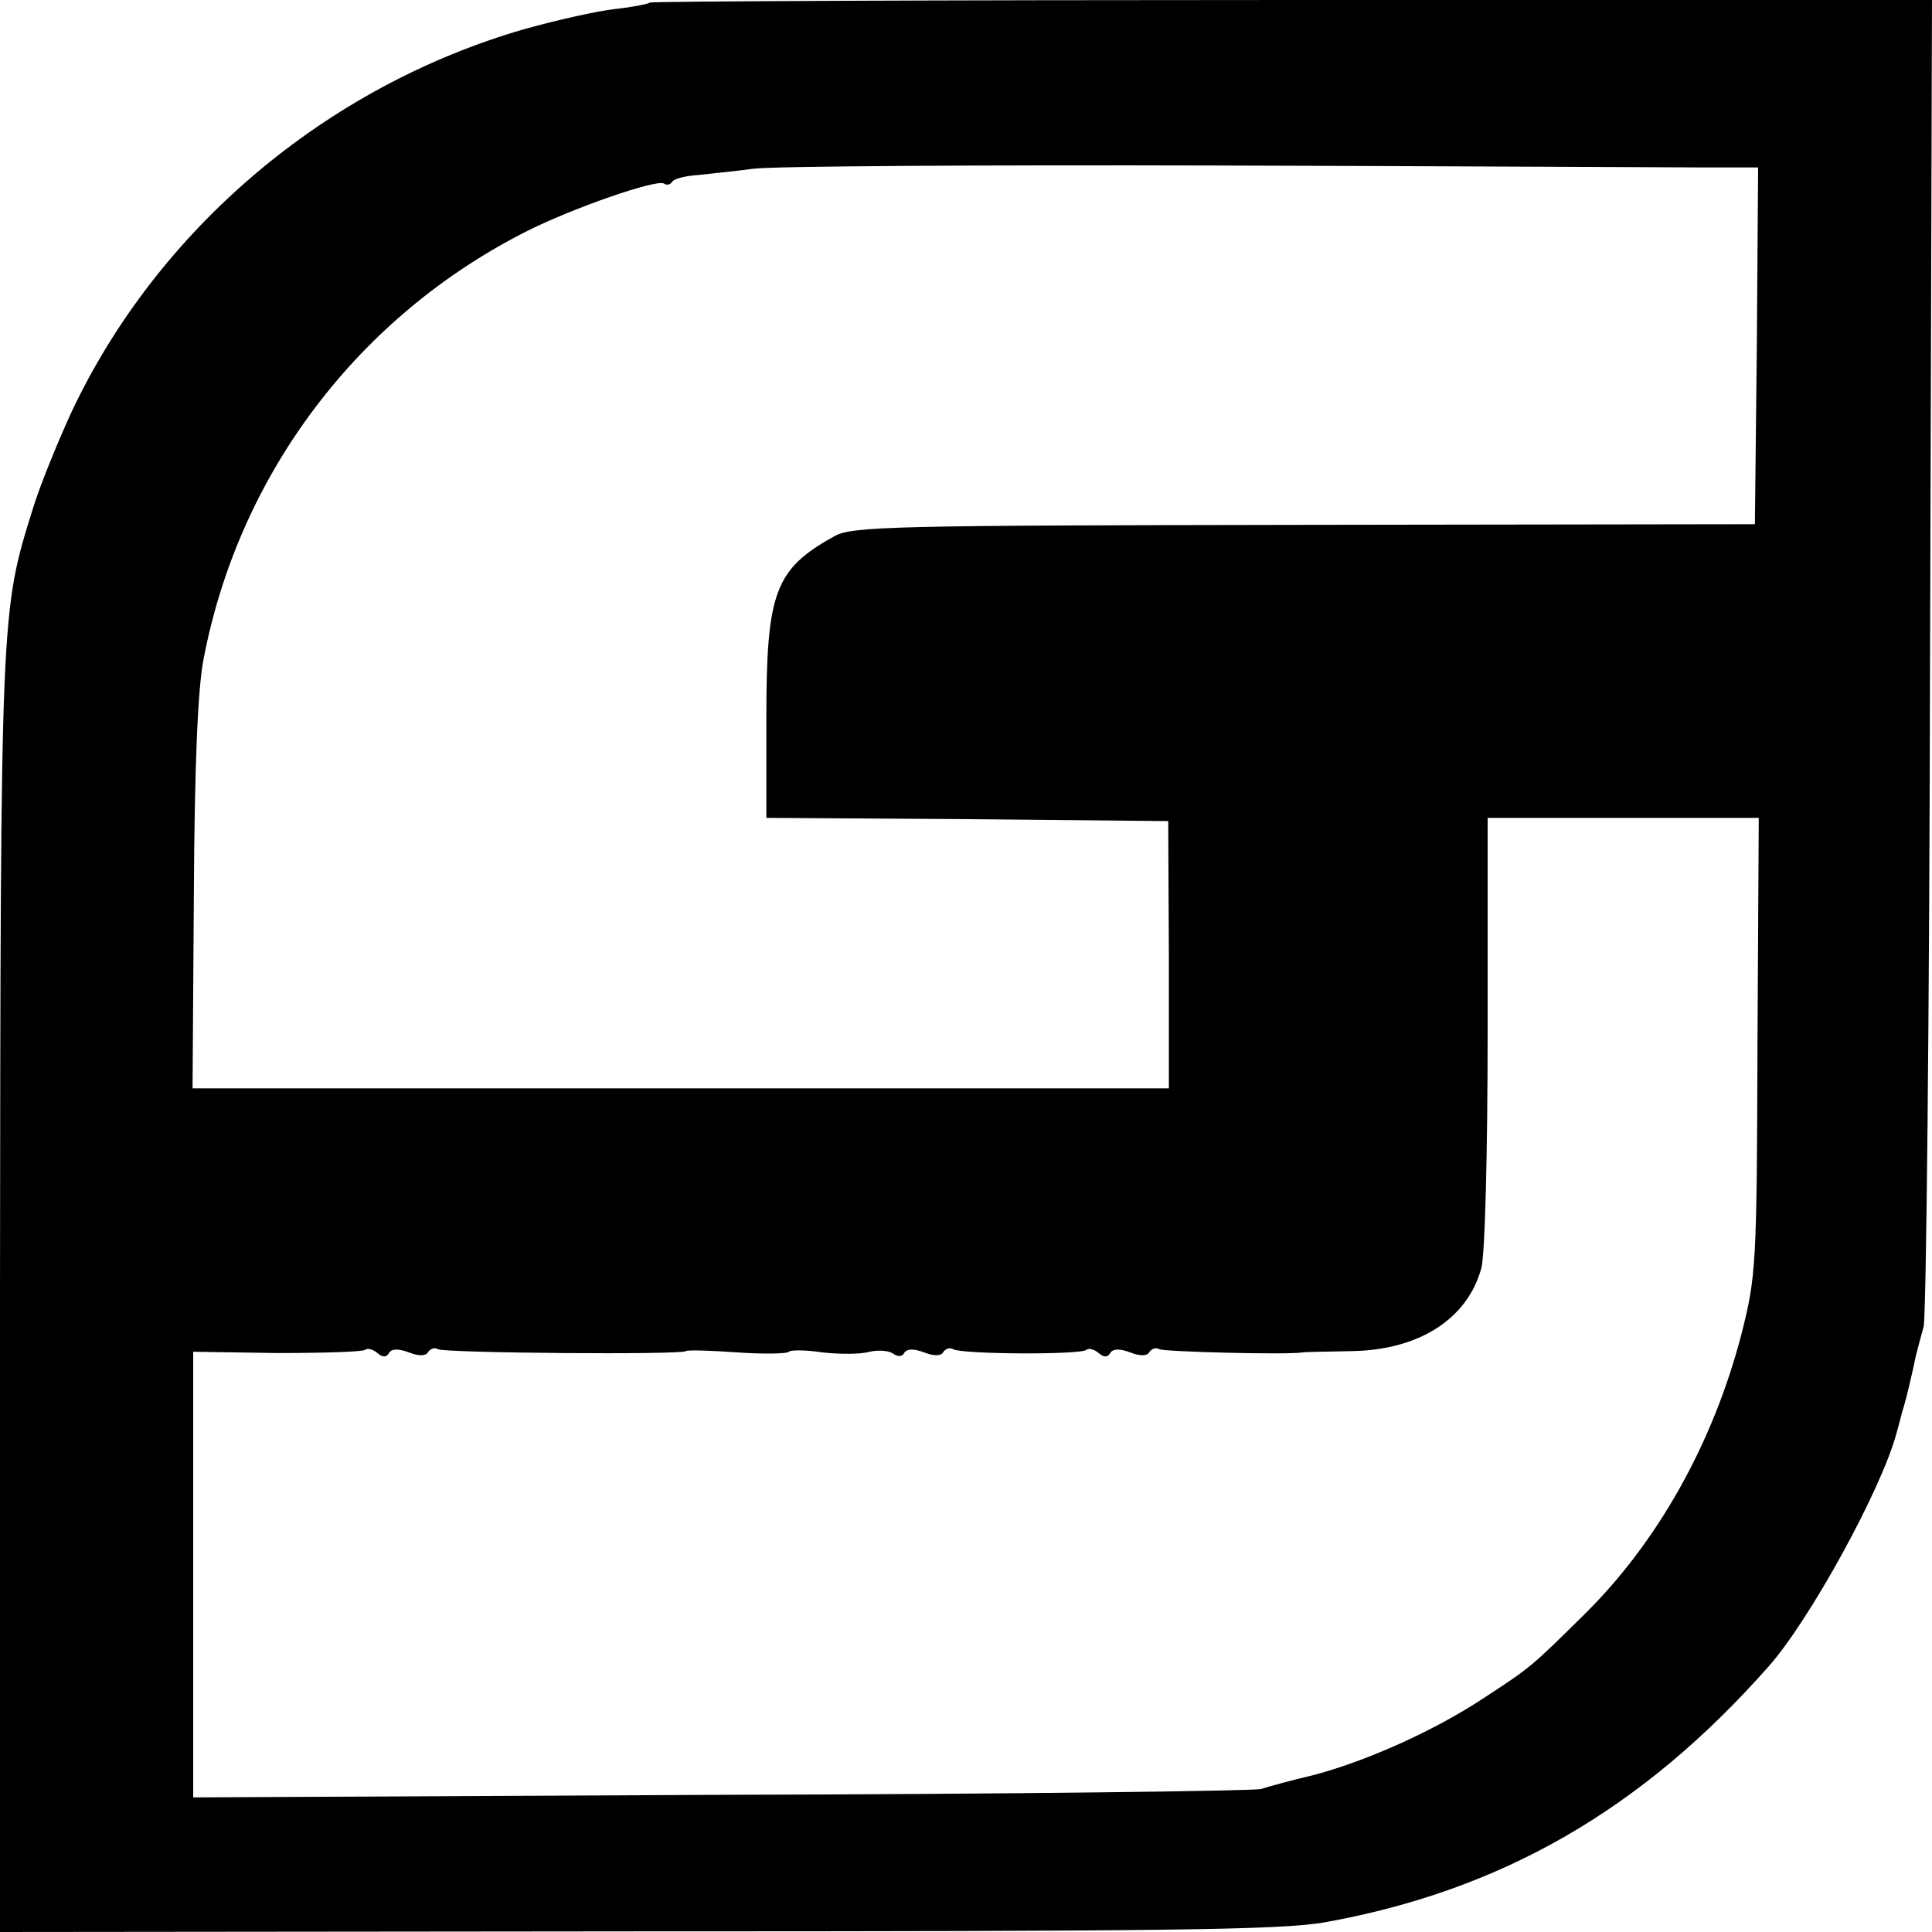
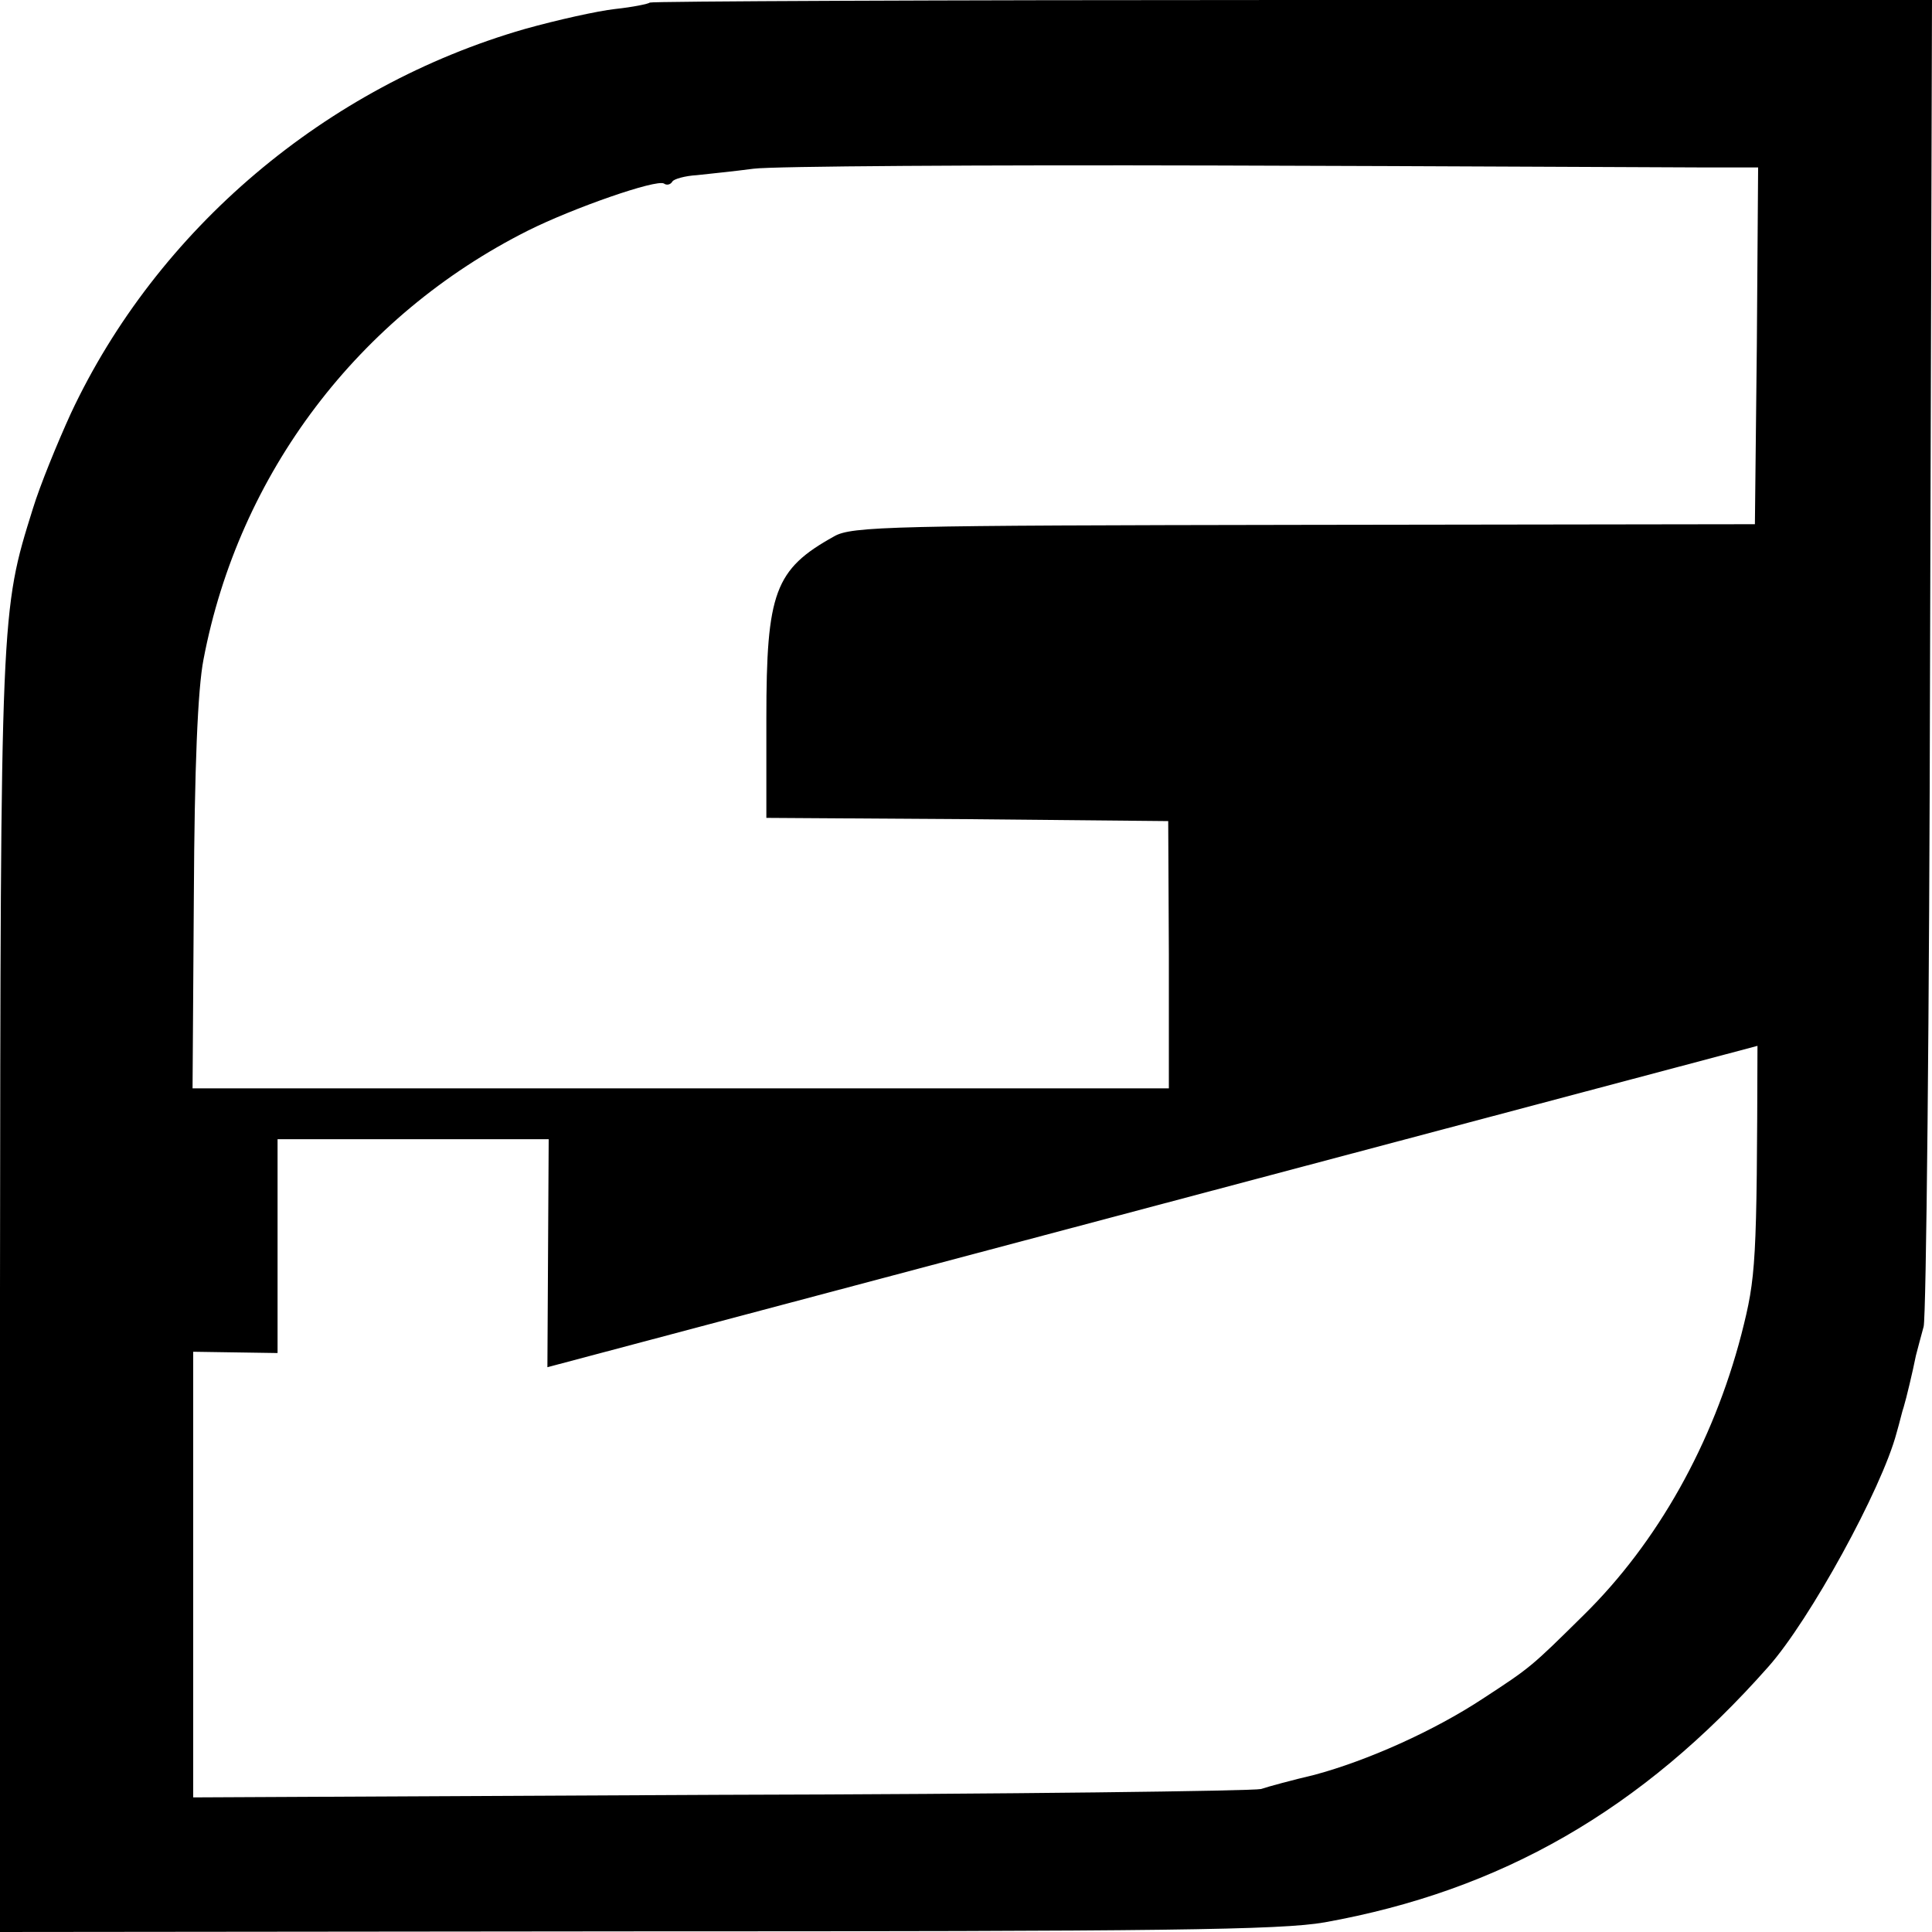
<svg xmlns="http://www.w3.org/2000/svg" version="1.0" width="300pt" height="300pt" viewBox="0 0 300 300" preserveAspectRatio="xMidYMid meet">
  <g transform="translate(0,300) scale(0.1,-0.1)" fill="#000000" stroke="none">
-     <path d="M1009 2996 c-2 -2 -26 -7 -54 -10 -27 -3 -90 -17 -140 -31 -309 -89 -571 -311 -705 -597 -21 -46 -48 -112 -59 -148 -50 -160 -50 -157 -51 -1217 l0 -993 987 1 c817 0 1002 2 1070 14 273 49 492 174 689 397 64 72 176 276 199 363 5 17 9 35 11 40 4 13 14 55 19 80 3 11 8 31 12 45 4 14 9 483 10 1043 l3 1017 -994 0 c-546 0 -995 -2 -997 -4z m1634 -256 l87 0 -2 -277 -3 -277 -700 -1 c-639 -1 -703 -2 -730 -18 -92 -51 -105 -87 -105 -282 l0 -155 312 -2 312 -3 1 -207 0 -208 -758 0 -758 0 2 298 c1 200 6 322 15 368 55 289 241 534 504 666 70 35 199 80 211 73 4 -3 10 -2 13 3 2 4 20 9 38 10 18 2 58 6 88 10 30 4 354 6 720 5 366 -1 704 -3 753 -3z m86 -1364 c-1 -339 -2 -358 -25 -448 -44 -169 -130 -323 -245 -436 -82 -81 -82 -81 -157 -130 -76 -50 -179 -96 -261 -118 -34 -8 -71 -18 -83 -22 -13 -3 -391 -8 -840 -9 l-818 -4 0 346 0 346 131 -2 c72 0 133 2 136 5 4 3 12 1 19 -5 8 -7 14 -7 18 0 4 7 15 7 31 1 15 -6 27 -6 30 1 4 5 10 7 15 4 9 -6 380 -9 385 -3 2 2 38 1 80 -2 42 -3 78 -2 80 1 2 3 26 3 52 -1 27 -3 60 -3 73 1 14 3 30 2 37 -3 7 -5 14 -5 17 1 4 7 15 7 31 1 15 -6 27 -6 30 1 4 5 10 7 15 4 13 -8 199 -9 207 -1 3 3 12 1 19 -5 8 -7 14 -7 18 0 4 7 15 7 31 1 15 -6 27 -6 30 1 4 5 10 7 15 4 7 -4 199 -9 223 -5 4 1 37 1 74 2 105 1 181 49 203 128 6 19 10 183 10 368 l0 332 211 0 210 0 -2 -354z" />
+     <path d="M1009 2996 c-2 -2 -26 -7 -54 -10 -27 -3 -90 -17 -140 -31 -309 -89 -571 -311 -705 -597 -21 -46 -48 -112 -59 -148 -50 -160 -50 -157 -51 -1217 l0 -993 987 1 c817 0 1002 2 1070 14 273 49 492 174 689 397 64 72 176 276 199 363 5 17 9 35 11 40 4 13 14 55 19 80 3 11 8 31 12 45 4 14 9 483 10 1043 l3 1017 -994 0 c-546 0 -995 -2 -997 -4z m1634 -256 l87 0 -2 -277 -3 -277 -700 -1 c-639 -1 -703 -2 -730 -18 -92 -51 -105 -87 -105 -282 l0 -155 312 -2 312 -3 1 -207 0 -208 -758 0 -758 0 2 298 c1 200 6 322 15 368 55 289 241 534 504 666 70 35 199 80 211 73 4 -3 10 -2 13 3 2 4 20 9 38 10 18 2 58 6 88 10 30 4 354 6 720 5 366 -1 704 -3 753 -3z m86 -1364 c-1 -339 -2 -358 -25 -448 -44 -169 -130 -323 -245 -436 -82 -81 -82 -81 -157 -130 -76 -50 -179 -96 -261 -118 -34 -8 -71 -18 -83 -22 -13 -3 -391 -8 -840 -9 l-818 -4 0 346 0 346 131 -2 l0 332 211 0 210 0 -2 -354z" />
  </g>
</svg>